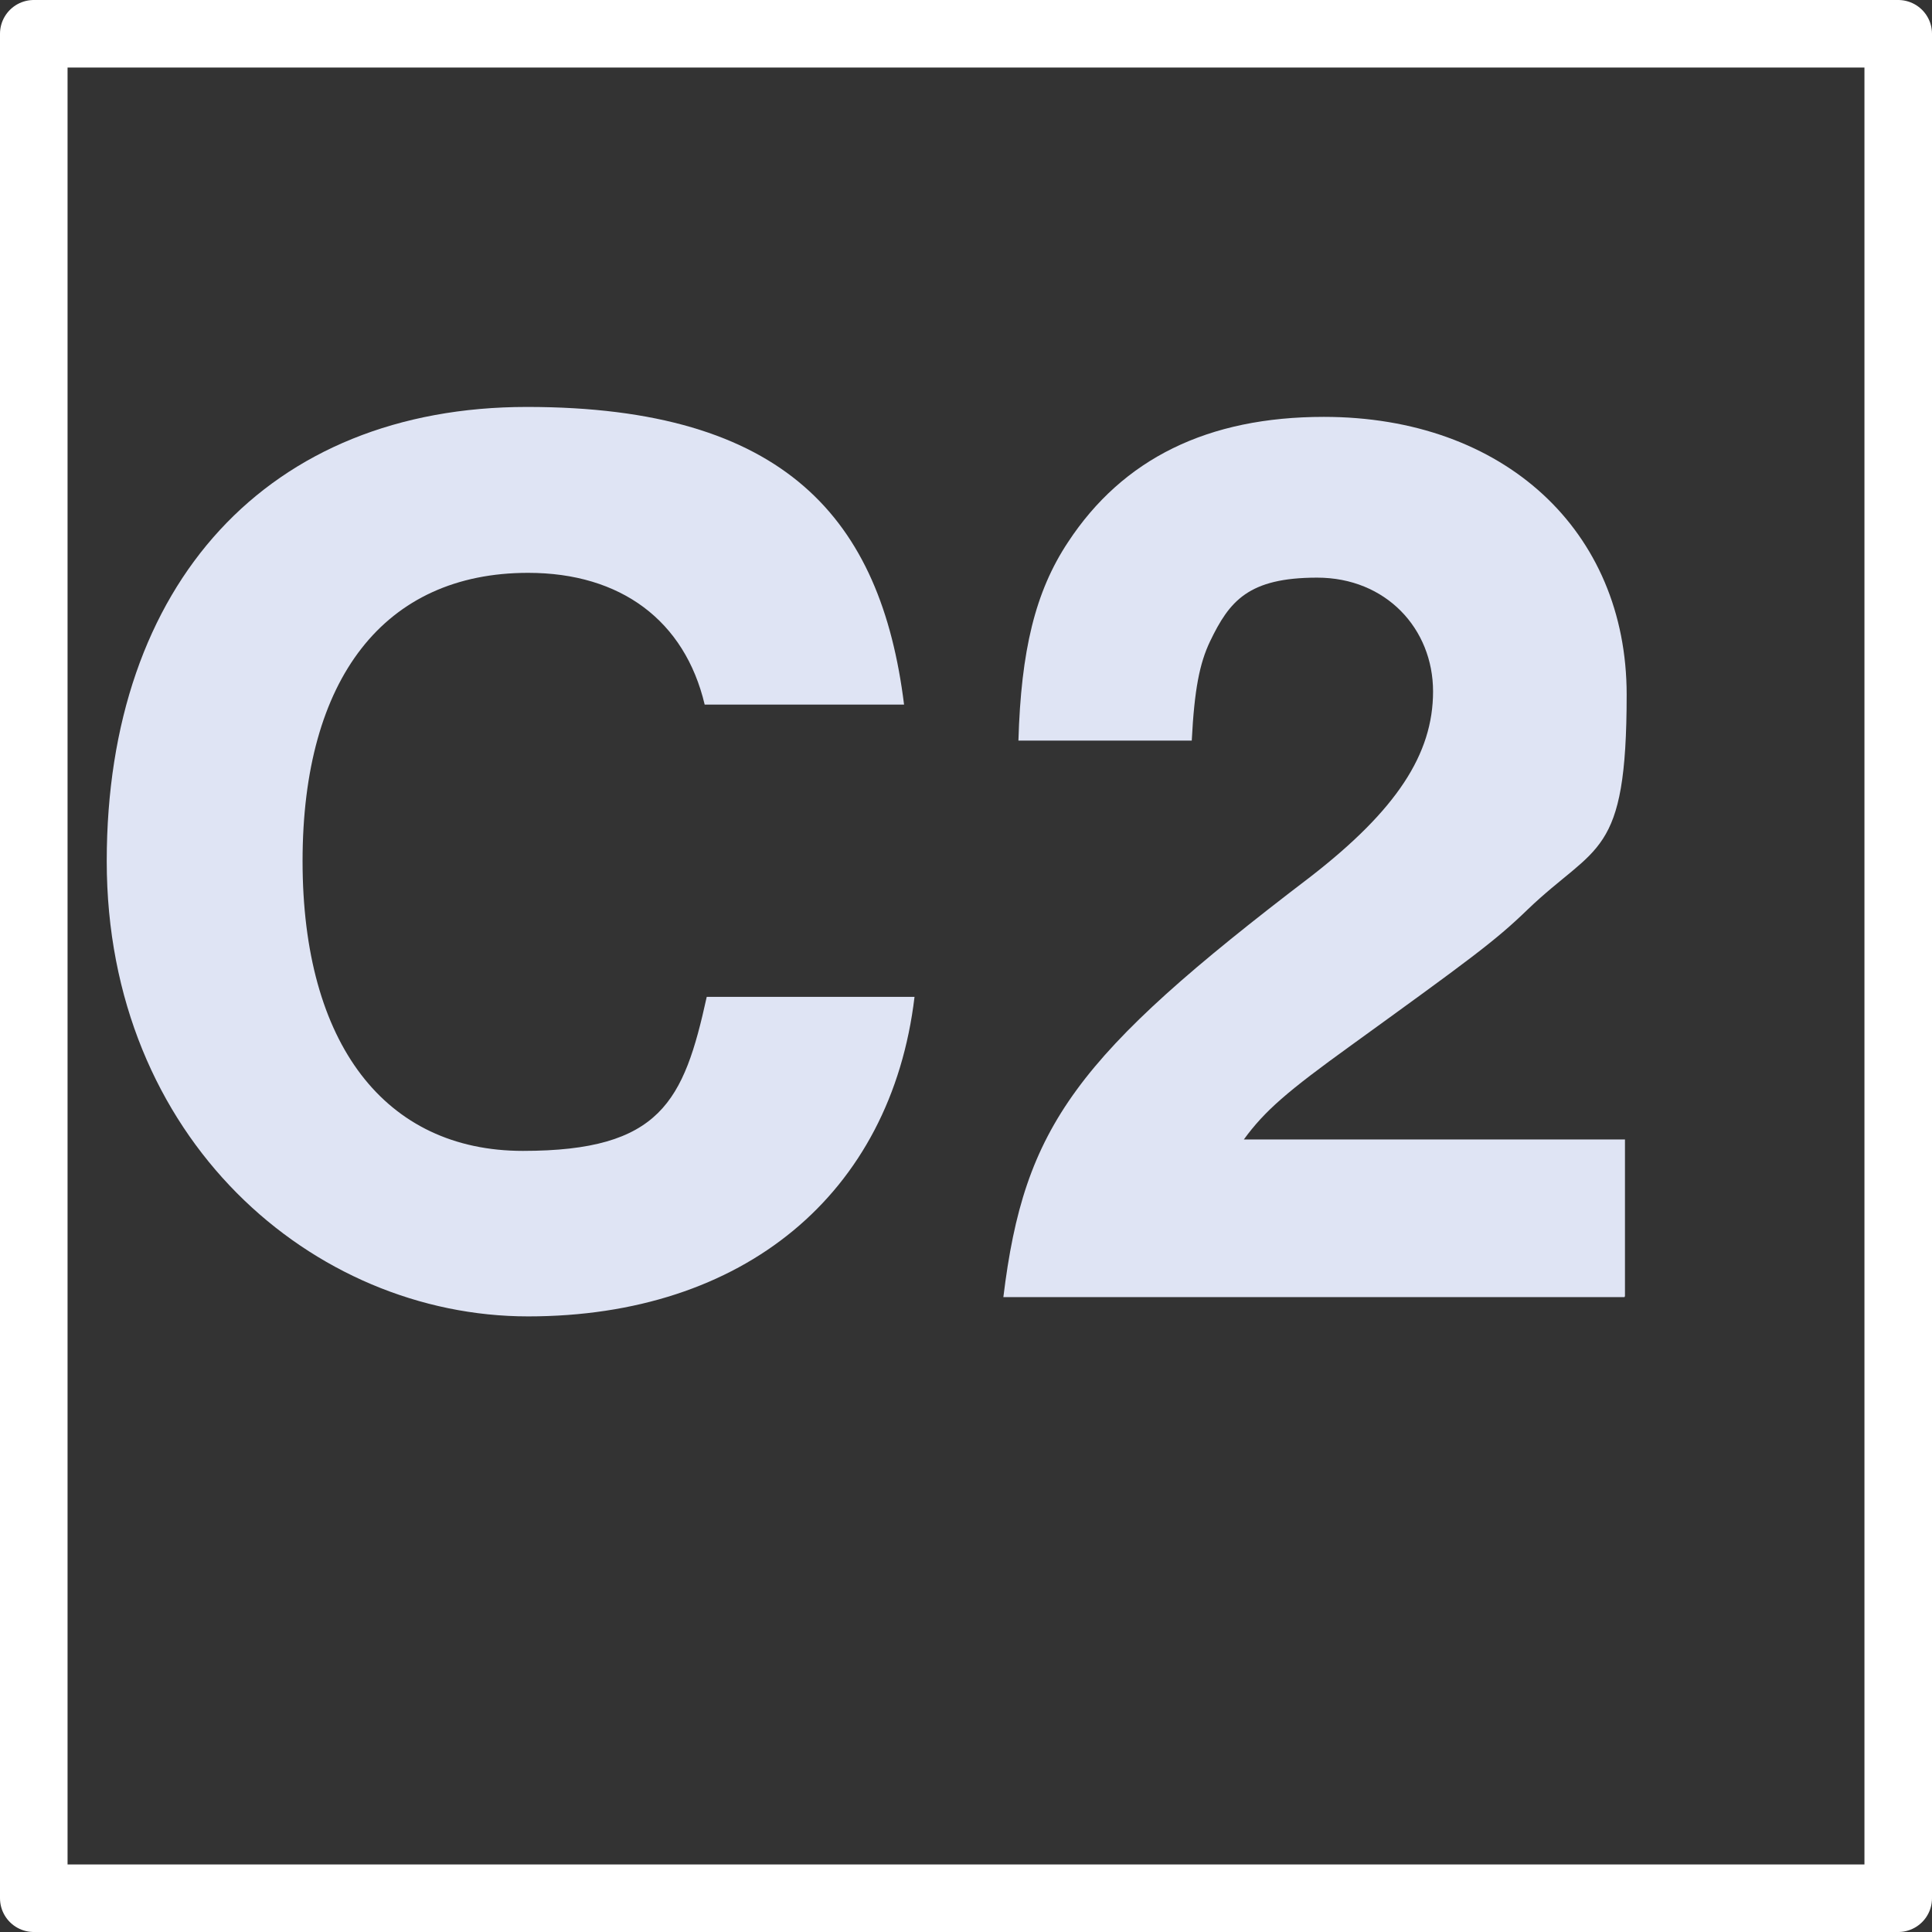
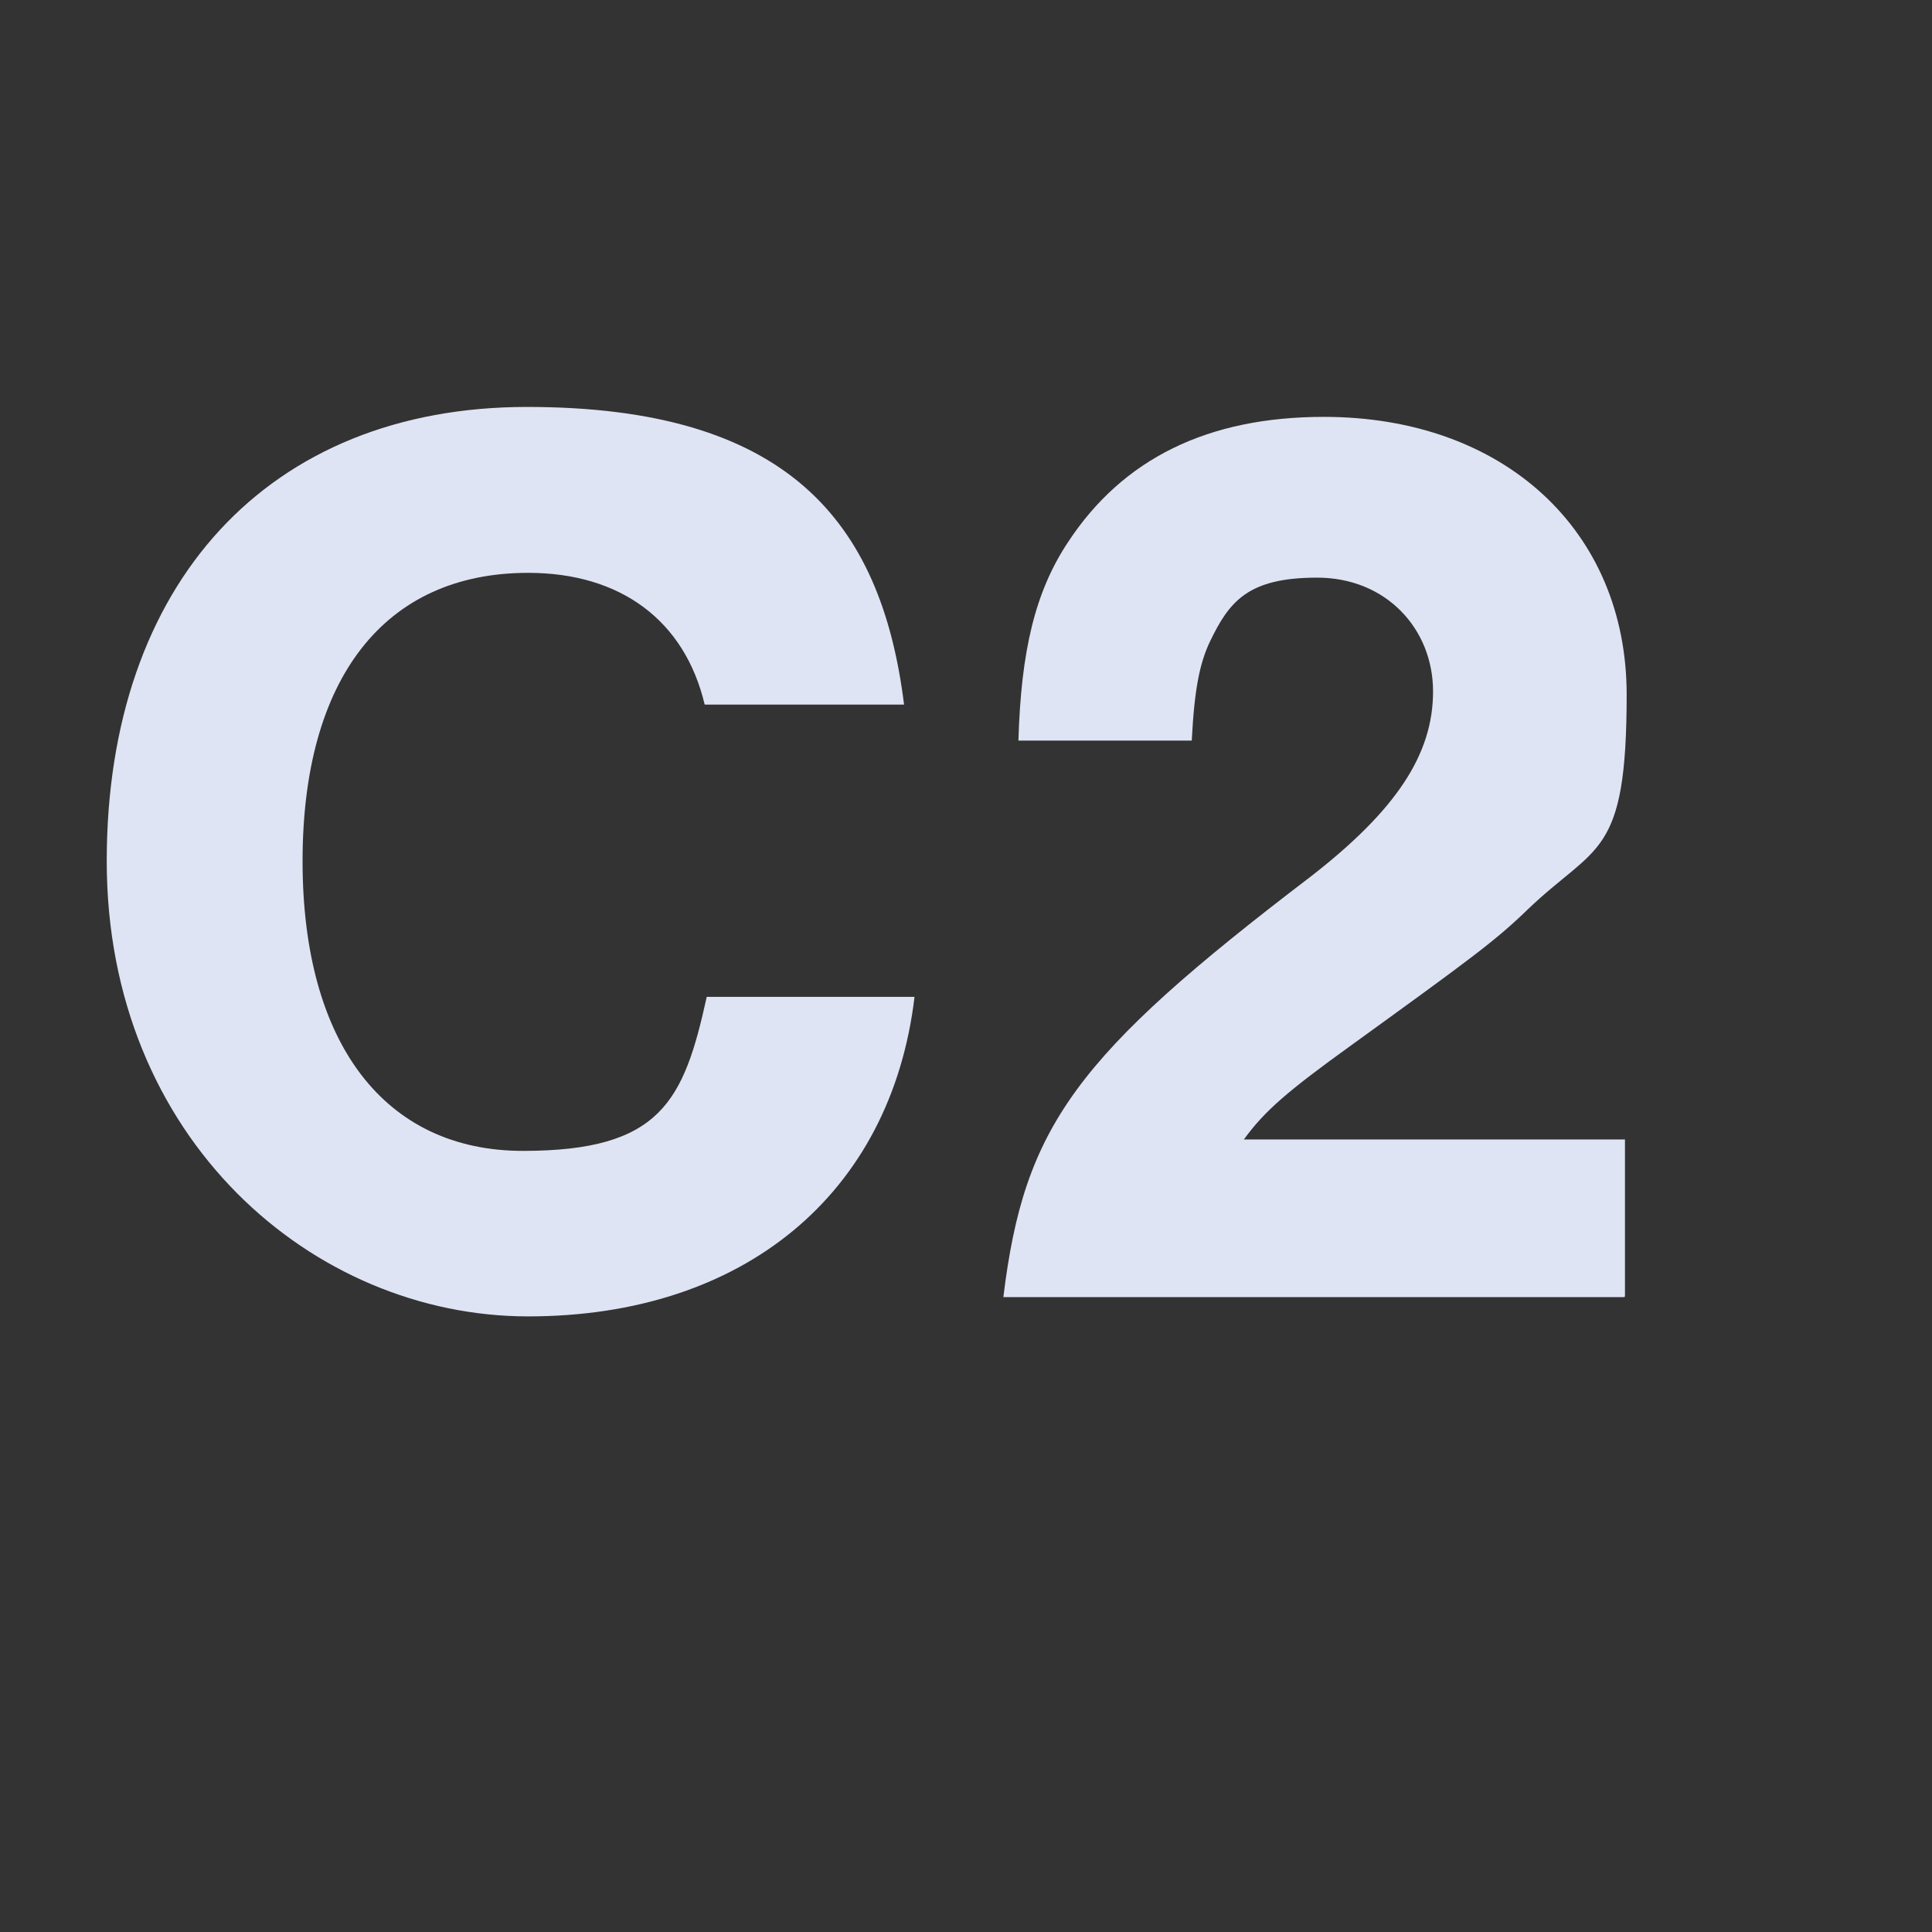
<svg xmlns="http://www.w3.org/2000/svg" id="Layer_1" data-name="Layer 1" viewBox="0 0 286 286">
  <rect x="0" y="0" width="286" height="286" fill="#333333" stroke="none" />
  <defs>
    <style>
      .cls-1 {
        fill: none;
        stroke: #fff;
        stroke-linejoin: round;
        stroke-width: 10px;
      }

      .cls-2 {
        fill: #dfe4f4;
      }
    </style>
  </defs>
  <g id="Page-1">
    <g id="IMG_BTN_ATC_Tool_Measure" data-name="IMG BTN ATC Tool Measure">
-       <rect id="Rectangle" class="cls-1" x="5" y="5" width="276" height="276" />
-     </g>
+       </g>
  </g>
  <g>
    <path class="cls-2" d="M104.31,104.28c-2.94-12.37-12.37-19.48-26.13-19.48-21.26,0-33.39,15.61-33.39,42.67s12.21,42.9,32.62,42.9,23.81-7.34,27.21-22.8h30.76c-3.48,29.22-25.35,47.3-57.2,47.3S15.8,168.6,15.8,127.48s23.96-67.24,62.22-67.24,52.4,16.62,55.81,44.06h-29.53,0Z" />
    <path class="cls-2" d="M240.51,192.02h-91.98c3.09-25.35,10.67-35.71,45.45-62.22,12.75-9.89,18.16-18.16,18.16-27.44s-6.96-16.85-17.16-16.85-12.99,3.48-15.85,9.43c-1.55,3.25-2.32,7.11-2.71,14.69h-25.66c.39-13.29,2.47-22.03,7.34-29.37,8.12-12.37,20.71-18.55,37.87-18.55,26.67,0,44.83,16.85,44.83,41.12s-4.48,22.03-14.69,31.84c-4.79,4.64-8.5,7.34-26.13,20.1-9.43,6.8-12.75,9.66-15.85,13.91h56.42v23.19l-.08.15h.04Z" />
  </g>
</svg>